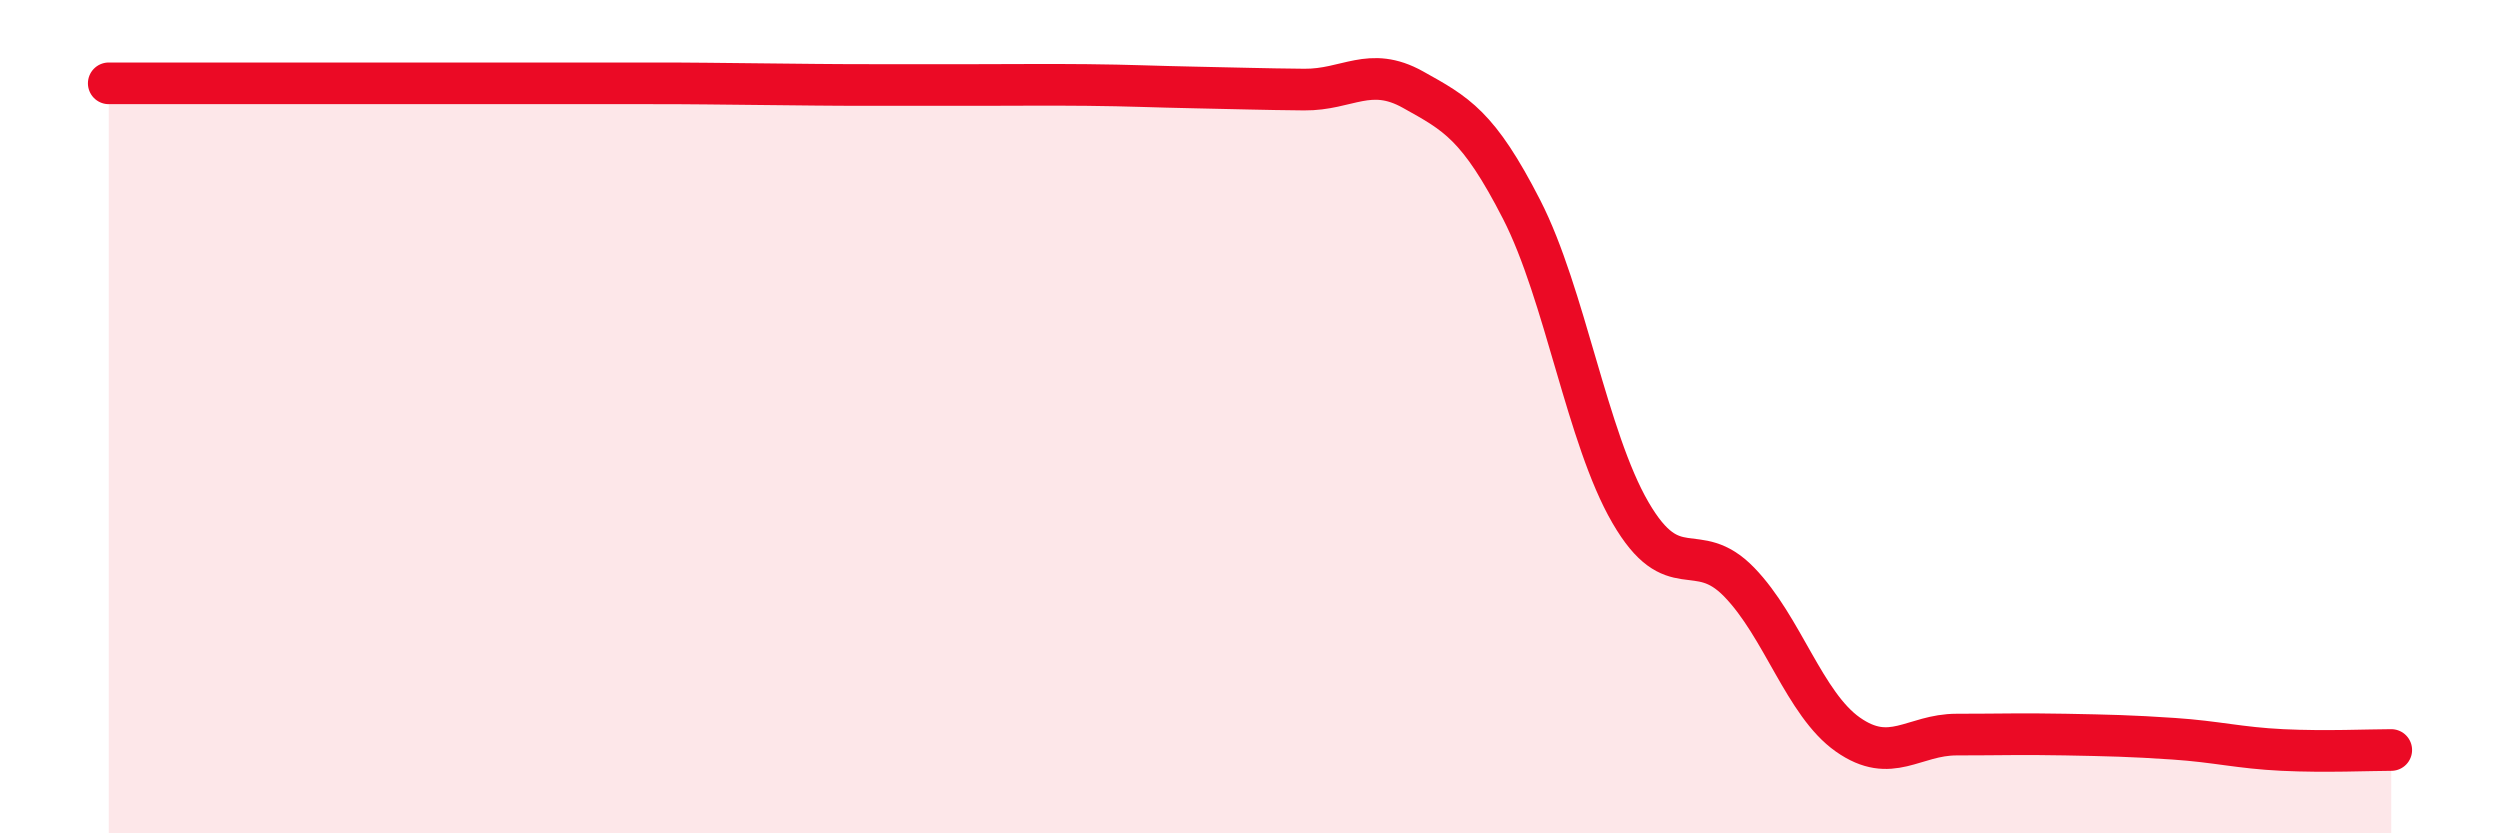
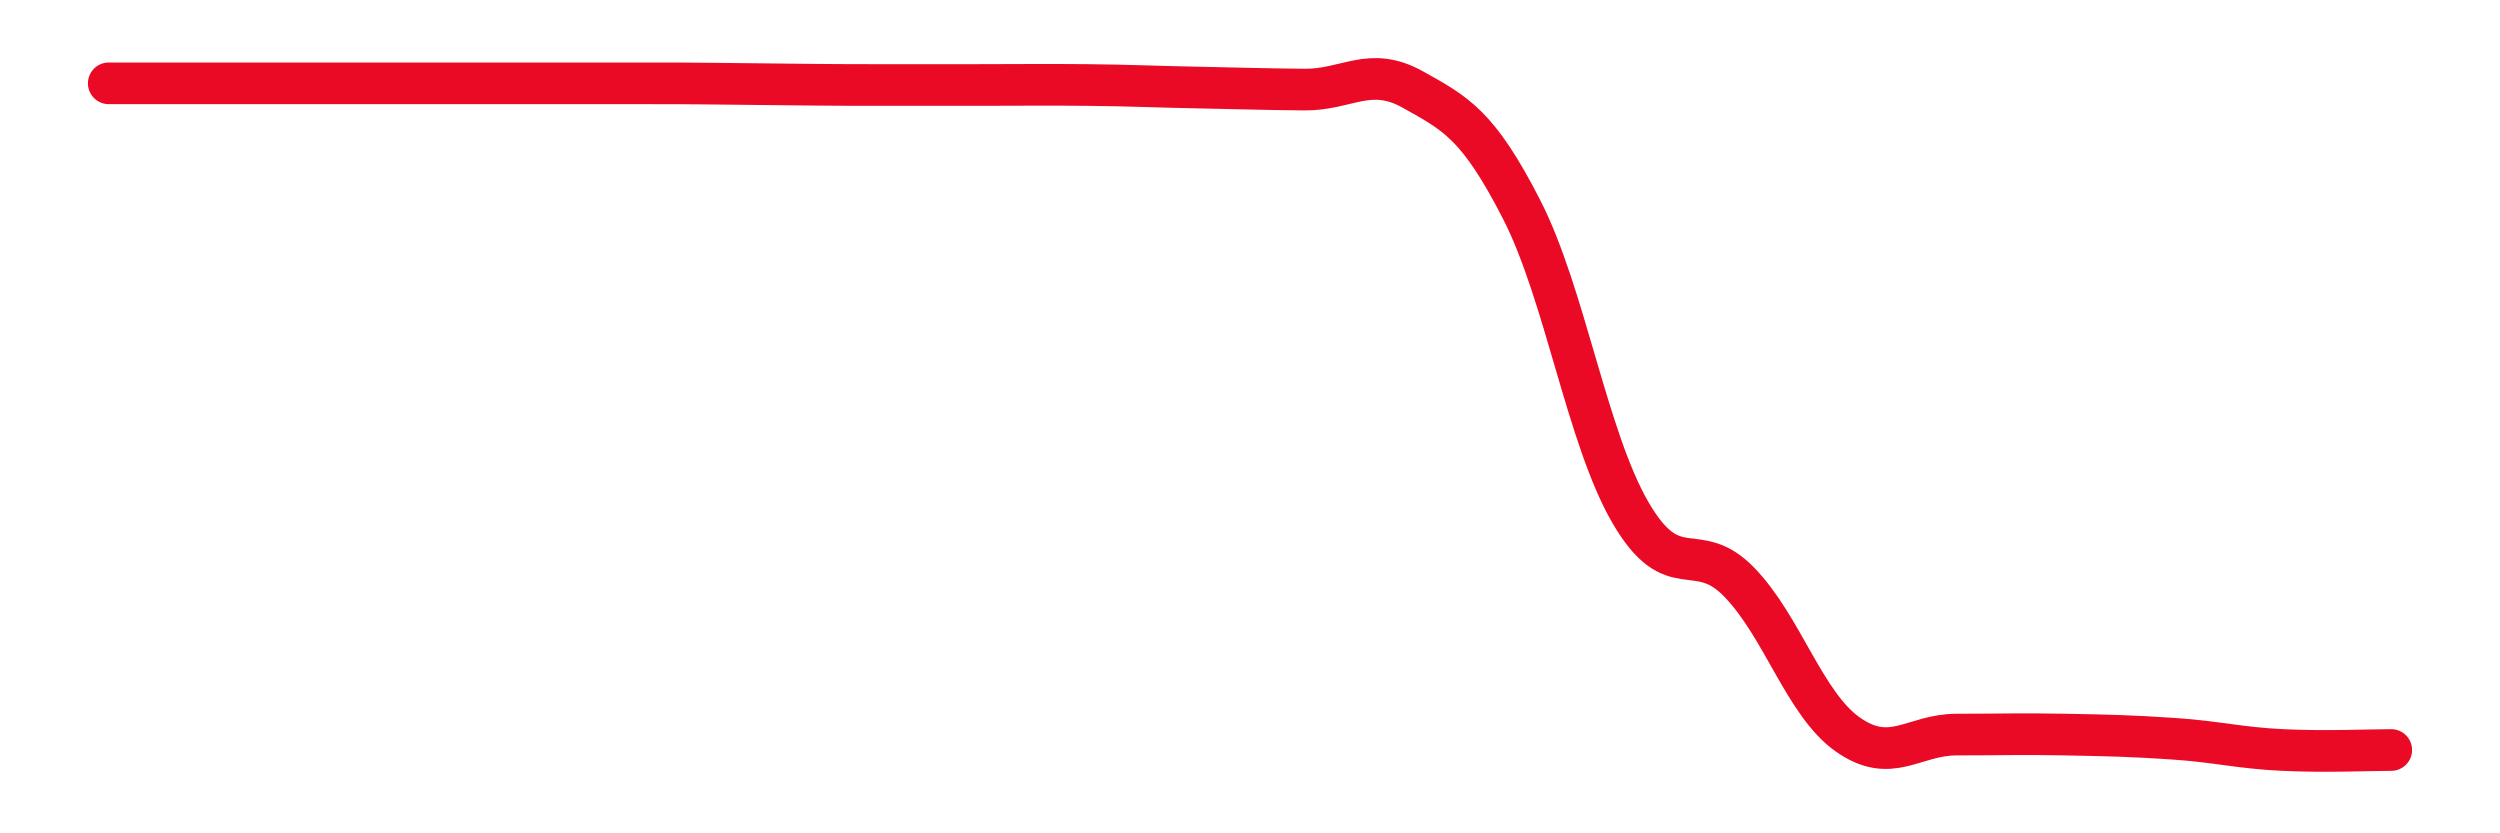
<svg xmlns="http://www.w3.org/2000/svg" width="60" height="20" viewBox="0 0 60 20">
-   <path d="M 2.61,2 C 3.13,2 4.18,2 5.22,2 C 6.26,2 6.79,2 7.83,2 C 8.87,2 9.39,2 10.43,2 C 11.47,2 12,2 13.04,2 C 14.08,2 14.61,2 15.65,2 C 16.69,2 17.22,2.01 18.26,2.02 C 19.3,2.03 19.83,2.04 20.87,2.04 C 21.91,2.04 22.44,2.04 23.48,2.04 C 24.52,2.04 25.05,2.03 26.09,2.04 C 27.13,2.05 27.66,2.08 28.7,2.1 C 29.74,2.12 30.26,2.14 31.3,2.15 C 32.34,2.16 32.87,1.57 33.91,2.15 C 34.95,2.73 35.48,3 36.52,5.03 C 37.56,7.06 38.09,10.51 39.13,12.3 C 40.17,14.09 40.7,12.9 41.74,13.97 C 42.78,15.04 43.31,16.9 44.35,17.63 C 45.39,18.36 45.92,17.63 46.96,17.63 C 48,17.63 48.53,17.61 49.57,17.63 C 50.61,17.65 51.13,17.66 52.17,17.73 C 53.21,17.8 53.74,17.95 54.78,18 C 55.82,18.05 56.87,18 57.39,18L57.39 20L2.61 20Z" fill="#EB0A25" opacity="0.1" stroke-linecap="round" stroke-linejoin="round" />
  <path d="M 2.61,2 C 3.13,2 4.18,2 5.22,2 C 6.26,2 6.79,2 7.83,2 C 8.87,2 9.39,2 10.43,2 C 11.47,2 12,2 13.04,2 C 14.08,2 14.61,2 15.65,2 C 16.69,2 17.22,2.01 18.26,2.02 C 19.3,2.03 19.83,2.04 20.87,2.04 C 21.91,2.04 22.44,2.04 23.48,2.04 C 24.52,2.04 25.05,2.03 26.09,2.04 C 27.13,2.05 27.66,2.08 28.7,2.1 C 29.74,2.12 30.26,2.14 31.3,2.15 C 32.34,2.16 32.87,1.57 33.91,2.15 C 34.95,2.73 35.48,3 36.52,5.03 C 37.56,7.06 38.09,10.51 39.13,12.3 C 40.17,14.09 40.7,12.9 41.74,13.97 C 42.78,15.04 43.31,16.9 44.35,17.63 C 45.39,18.36 45.92,17.63 46.96,17.63 C 48,17.63 48.53,17.61 49.57,17.63 C 50.61,17.65 51.13,17.66 52.17,17.73 C 53.21,17.8 53.74,17.95 54.78,18 C 55.82,18.05 56.87,18 57.39,18" stroke="#EB0A25" stroke-width="1" fill="none" stroke-linecap="round" stroke-linejoin="round" />
</svg>